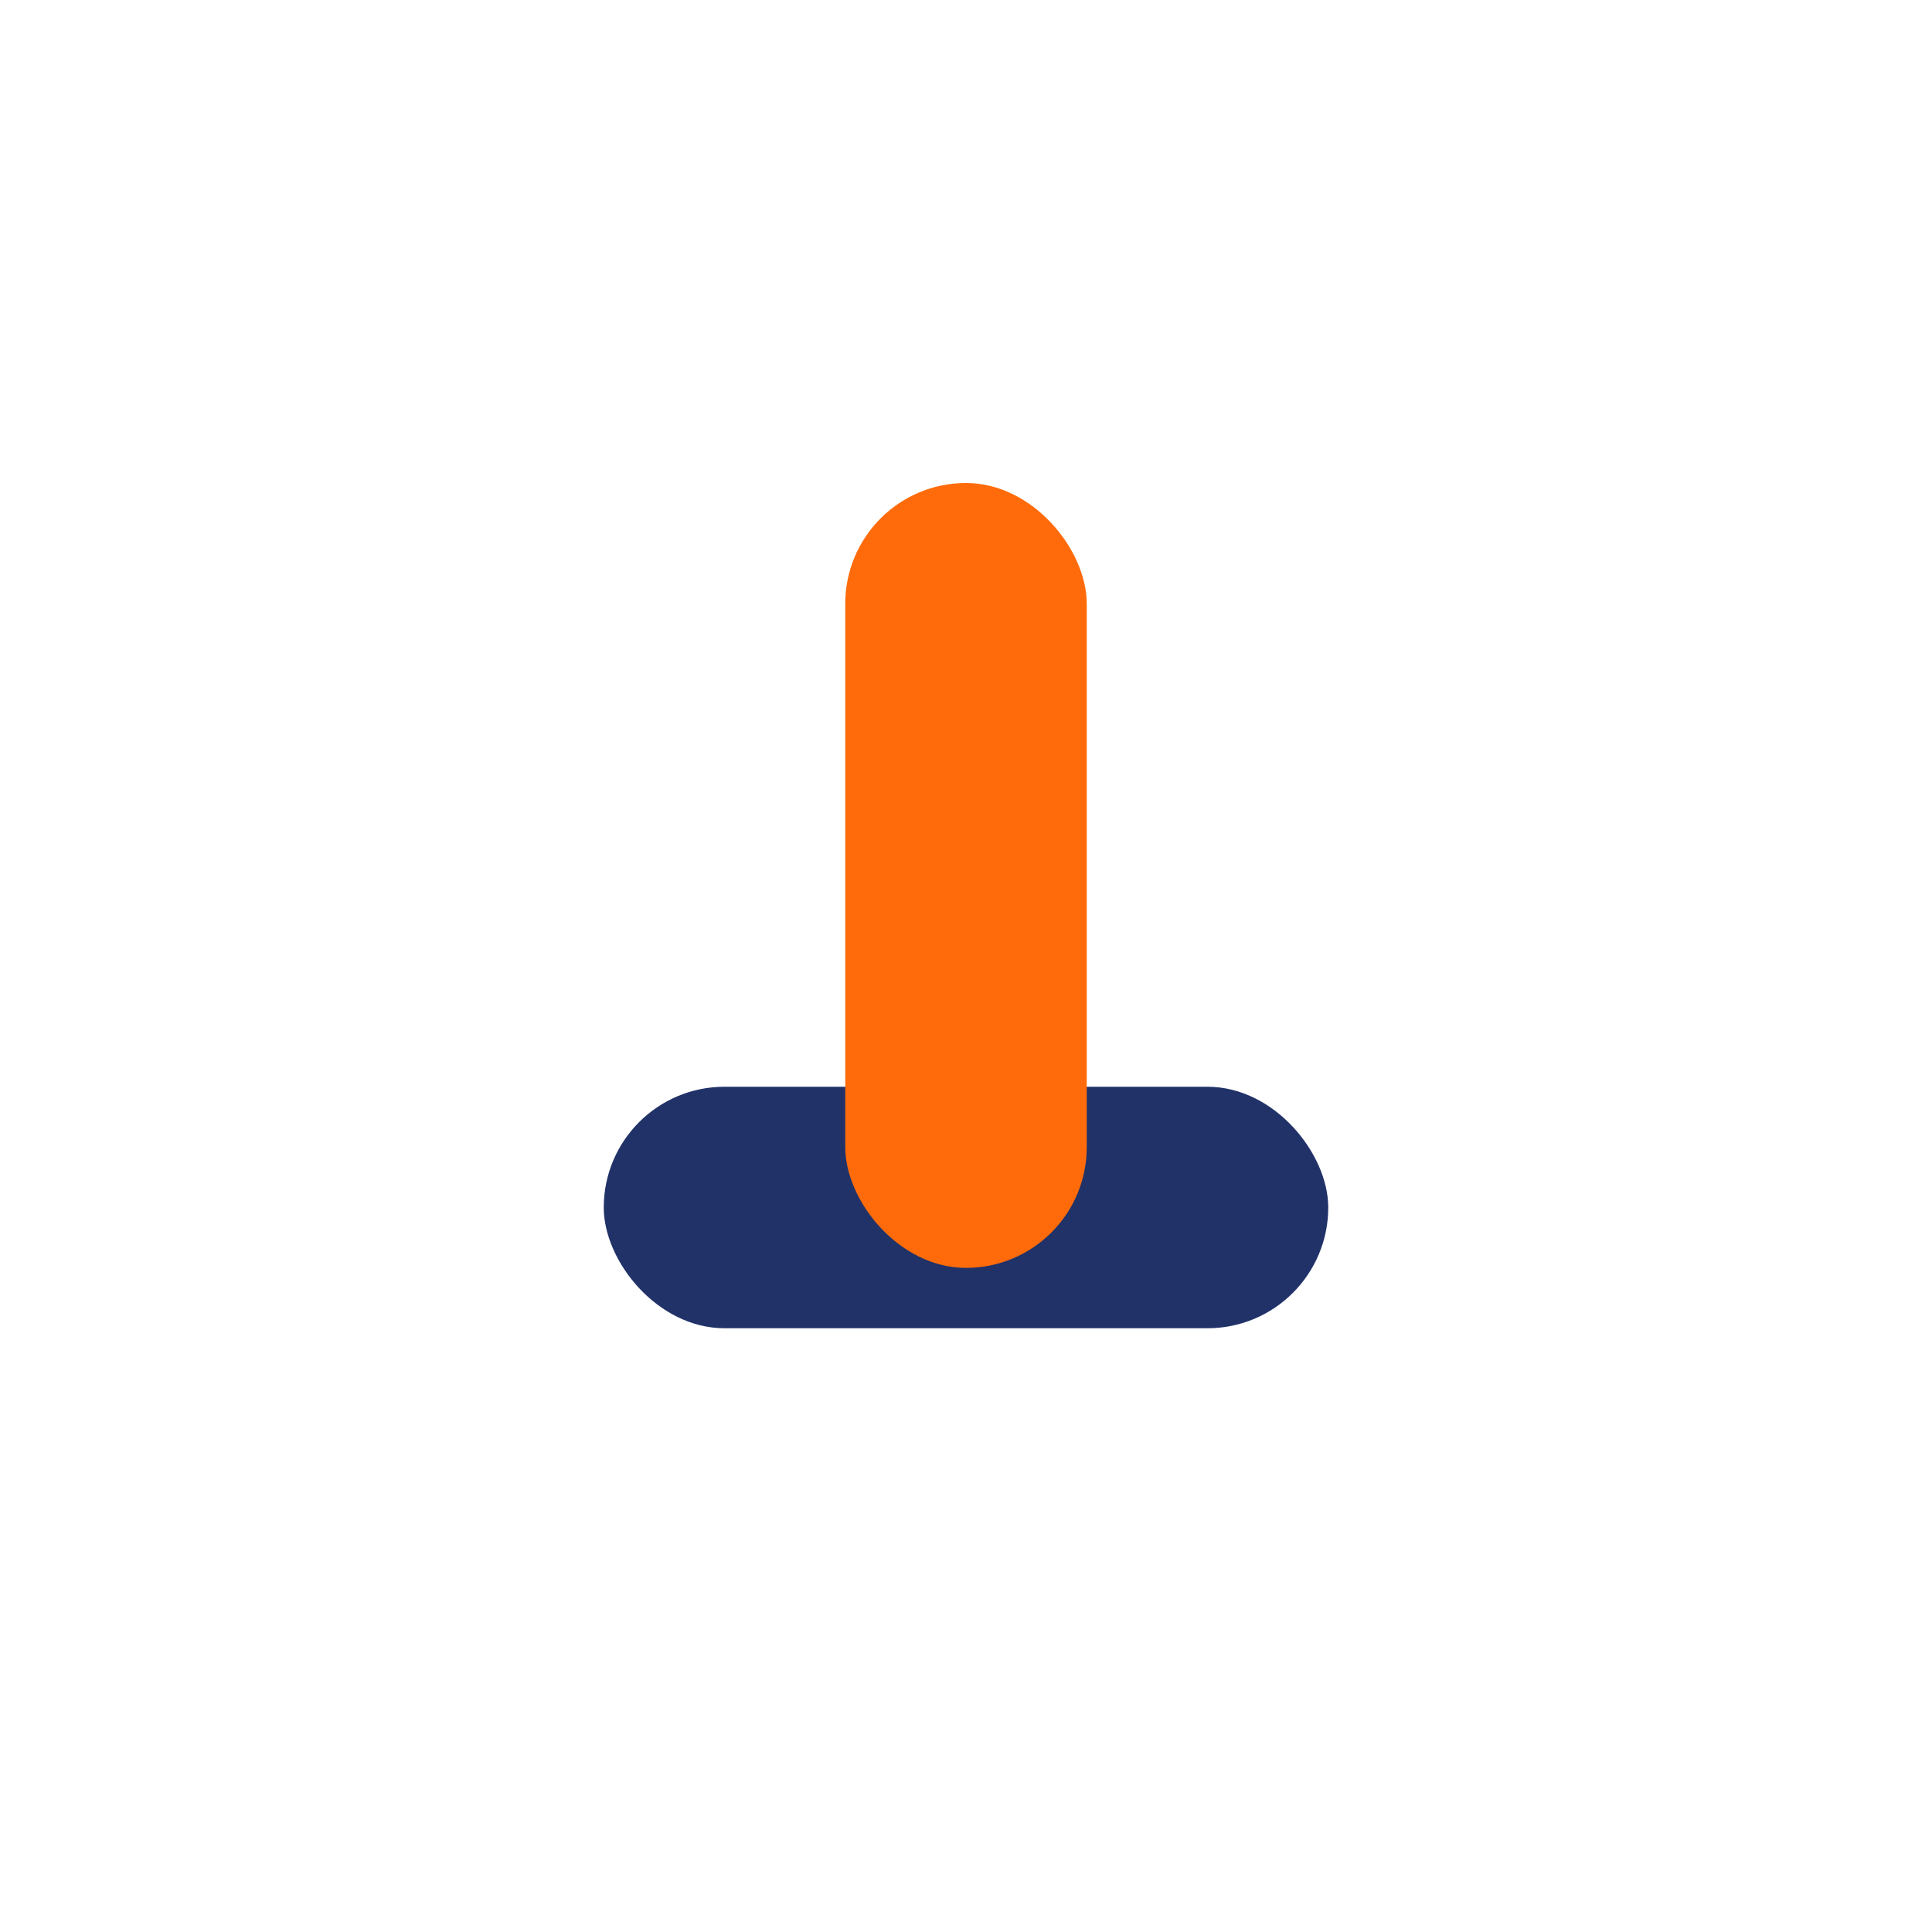
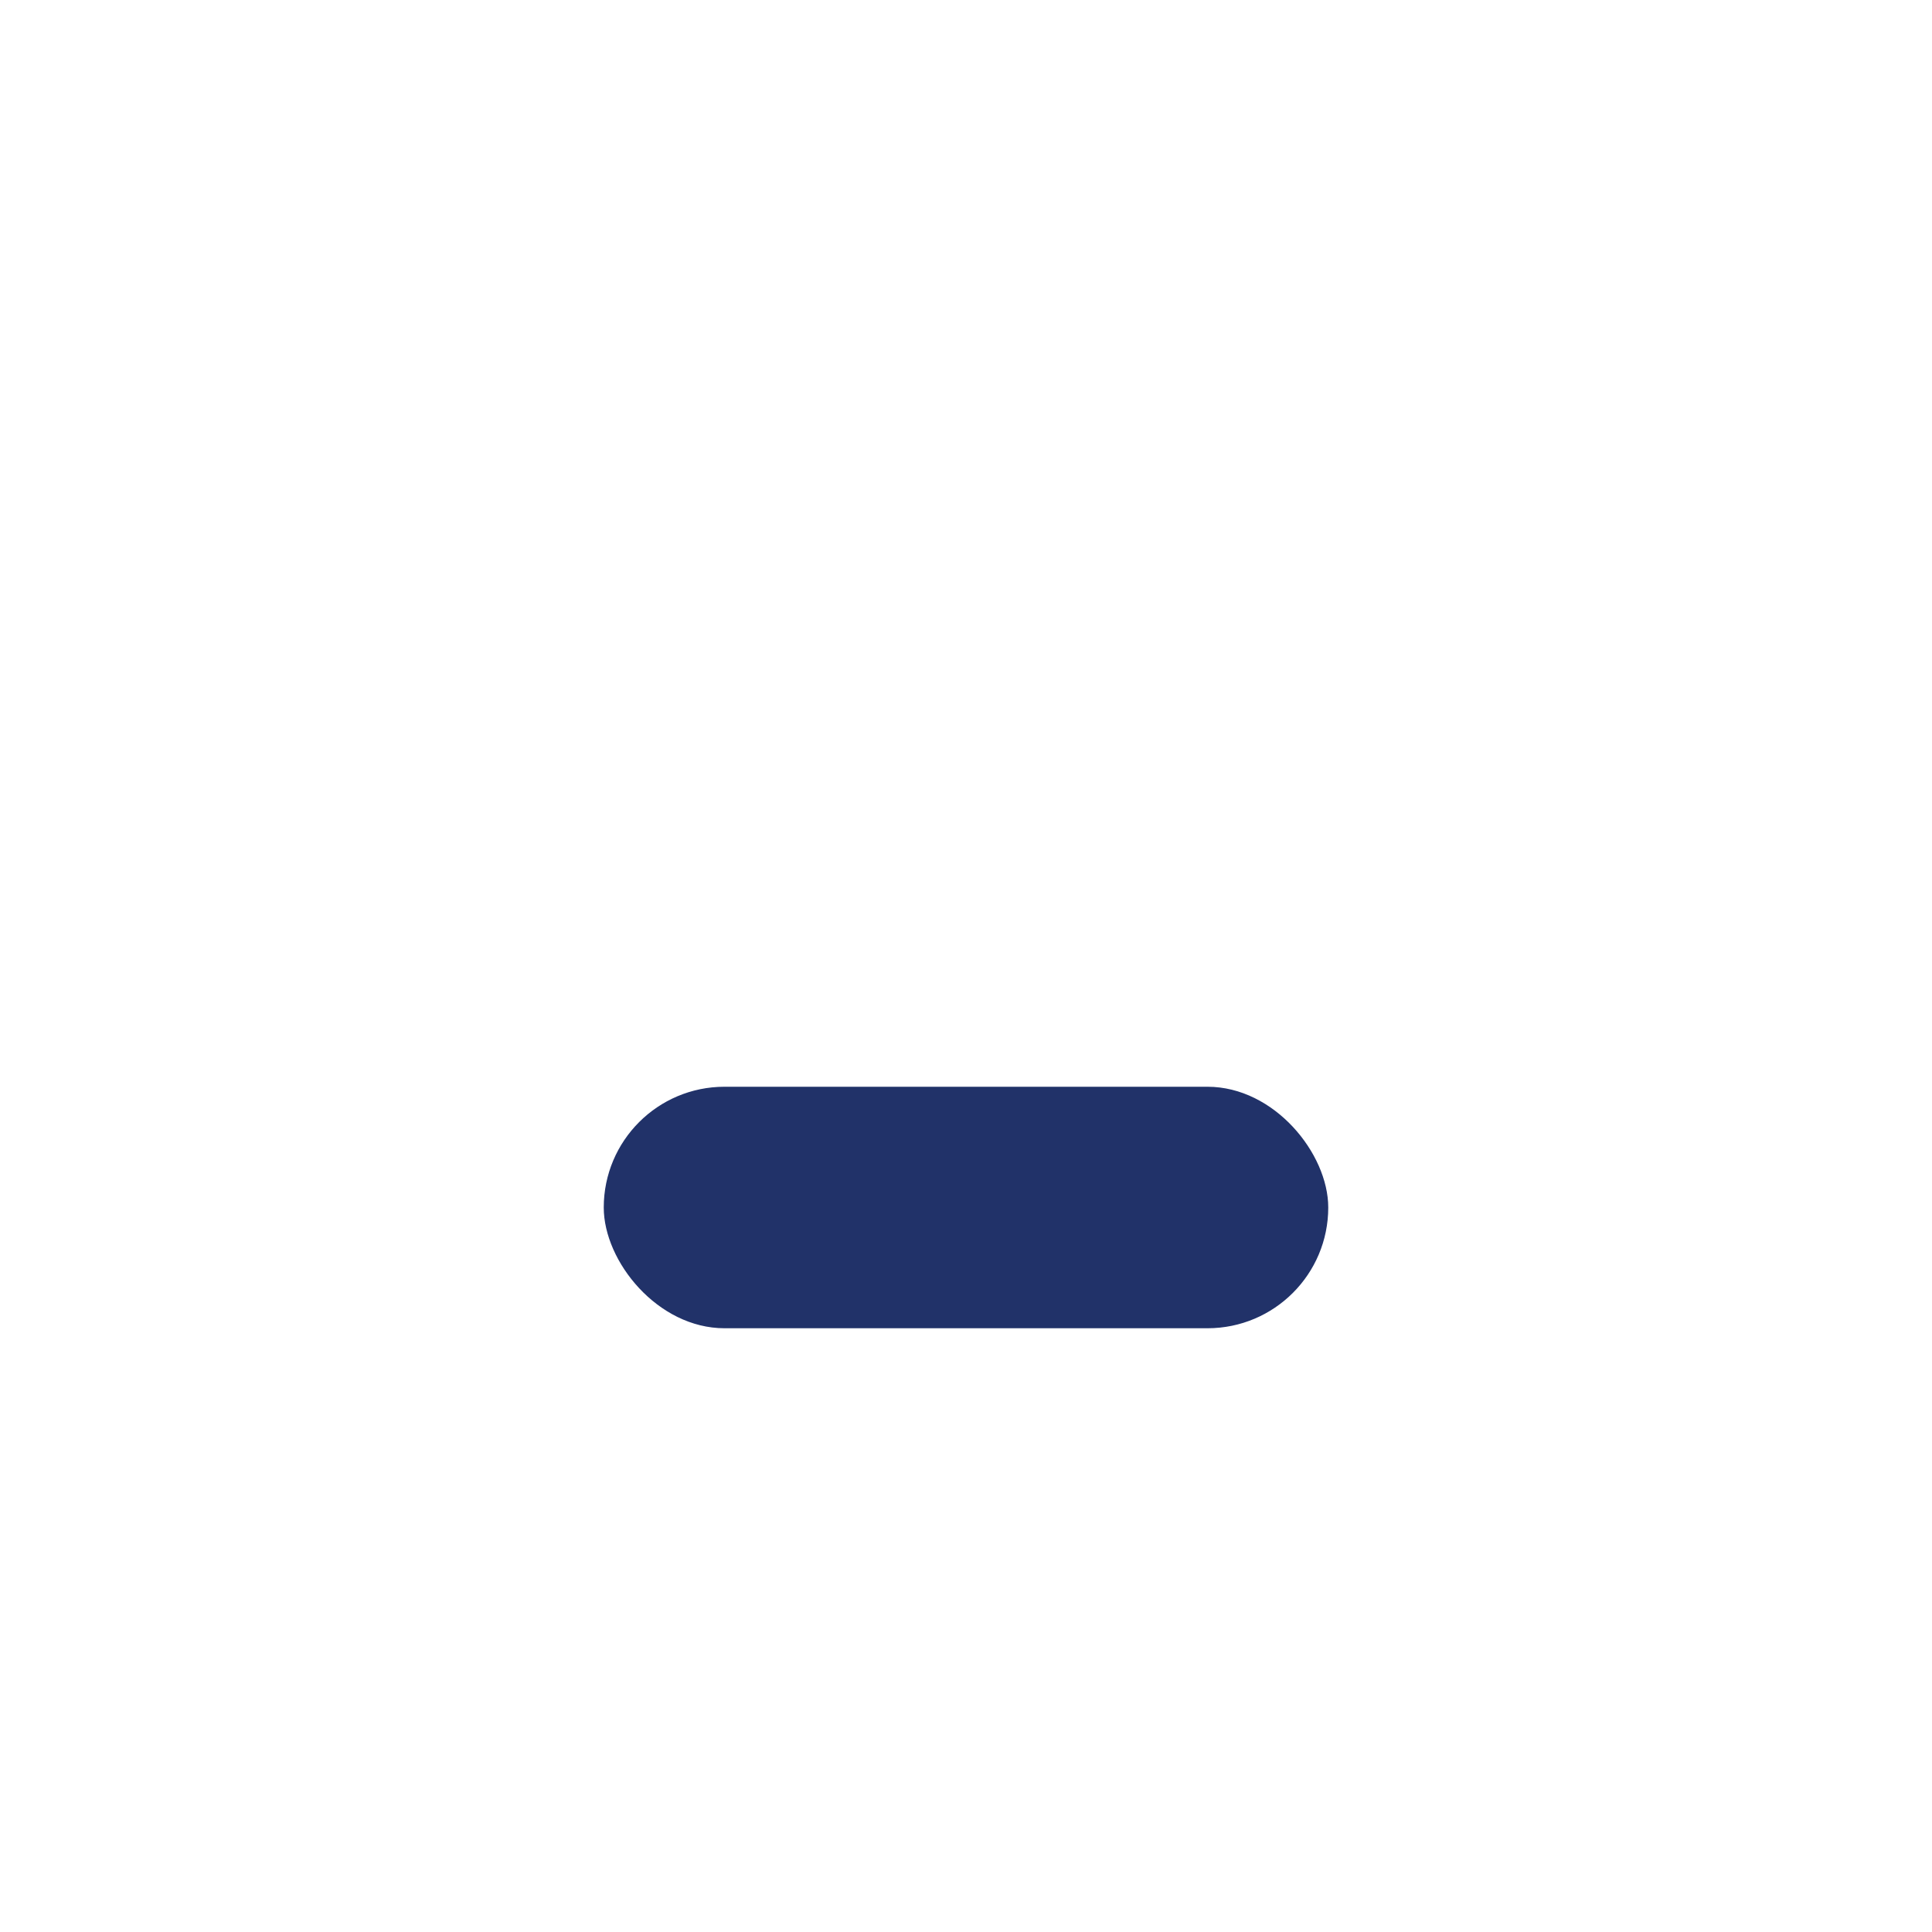
<svg xmlns="http://www.w3.org/2000/svg" width="32" height="32" viewBox="0 0 32 32">
  <rect x="10" y="18" width="12" height="4" rx="2" fill="#213269" />
-   <rect x="14" y="8" width="4" height="13" rx="2" fill="#FF6B0A" />
</svg>